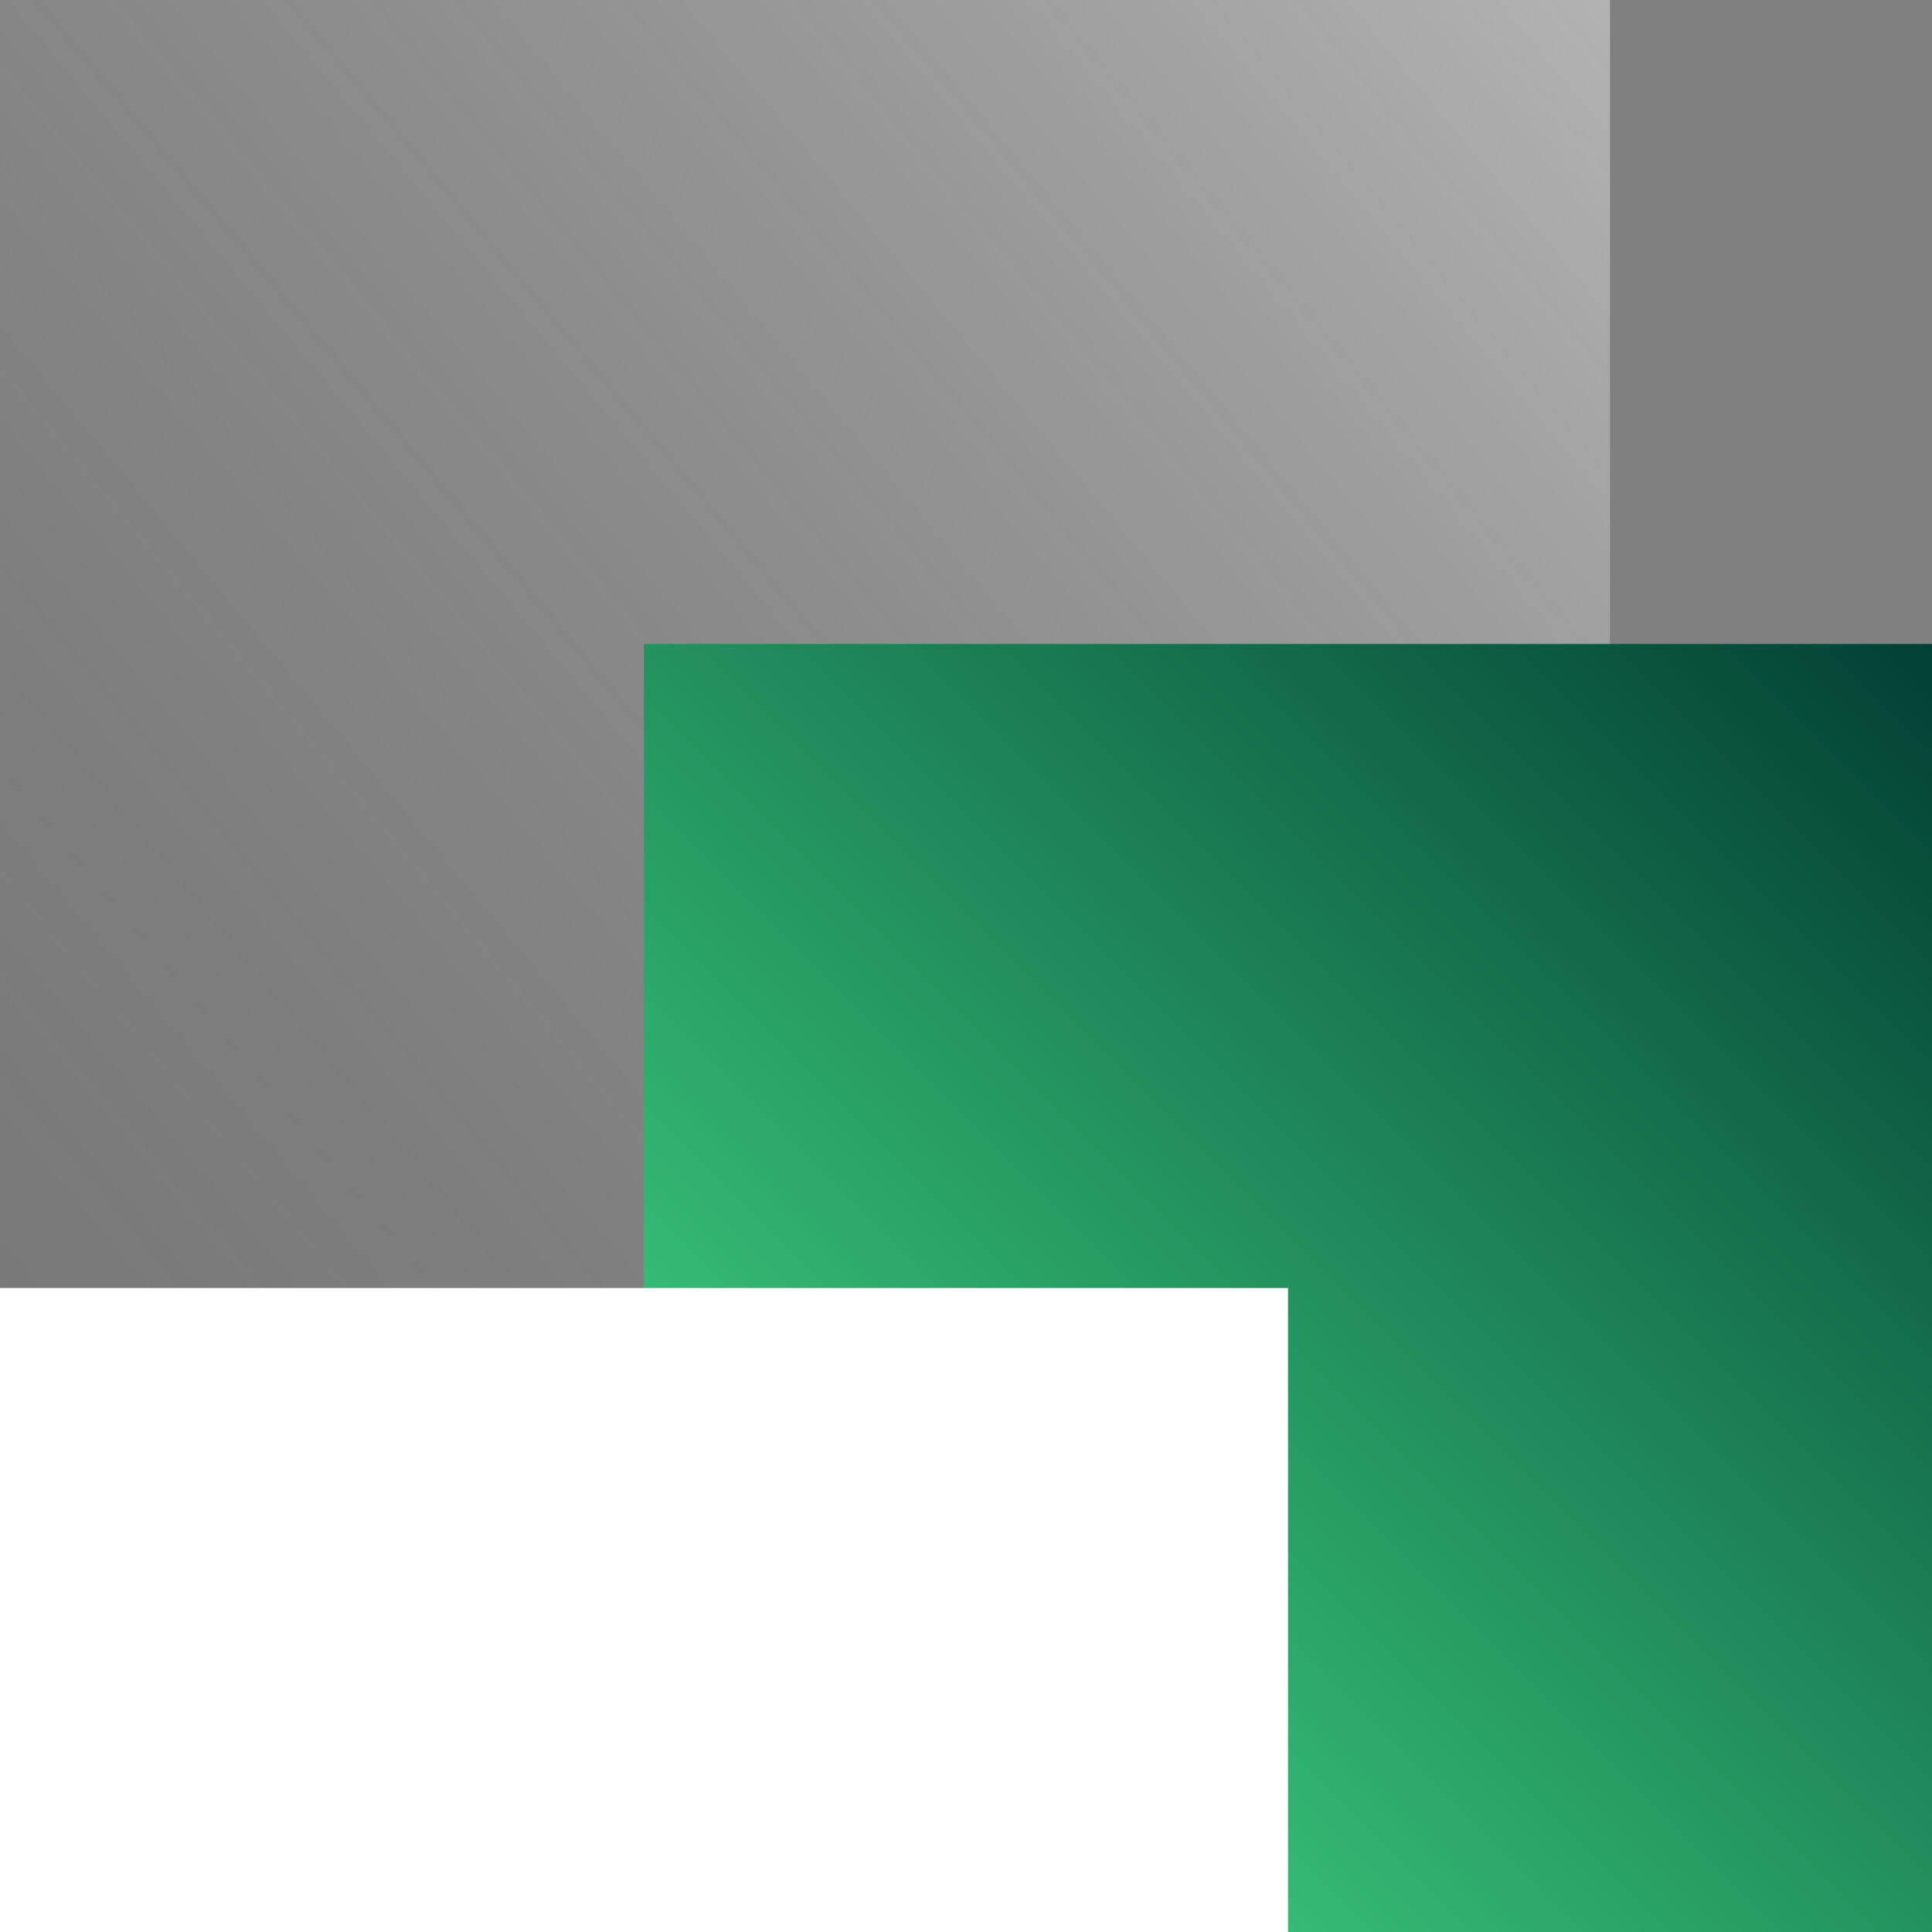
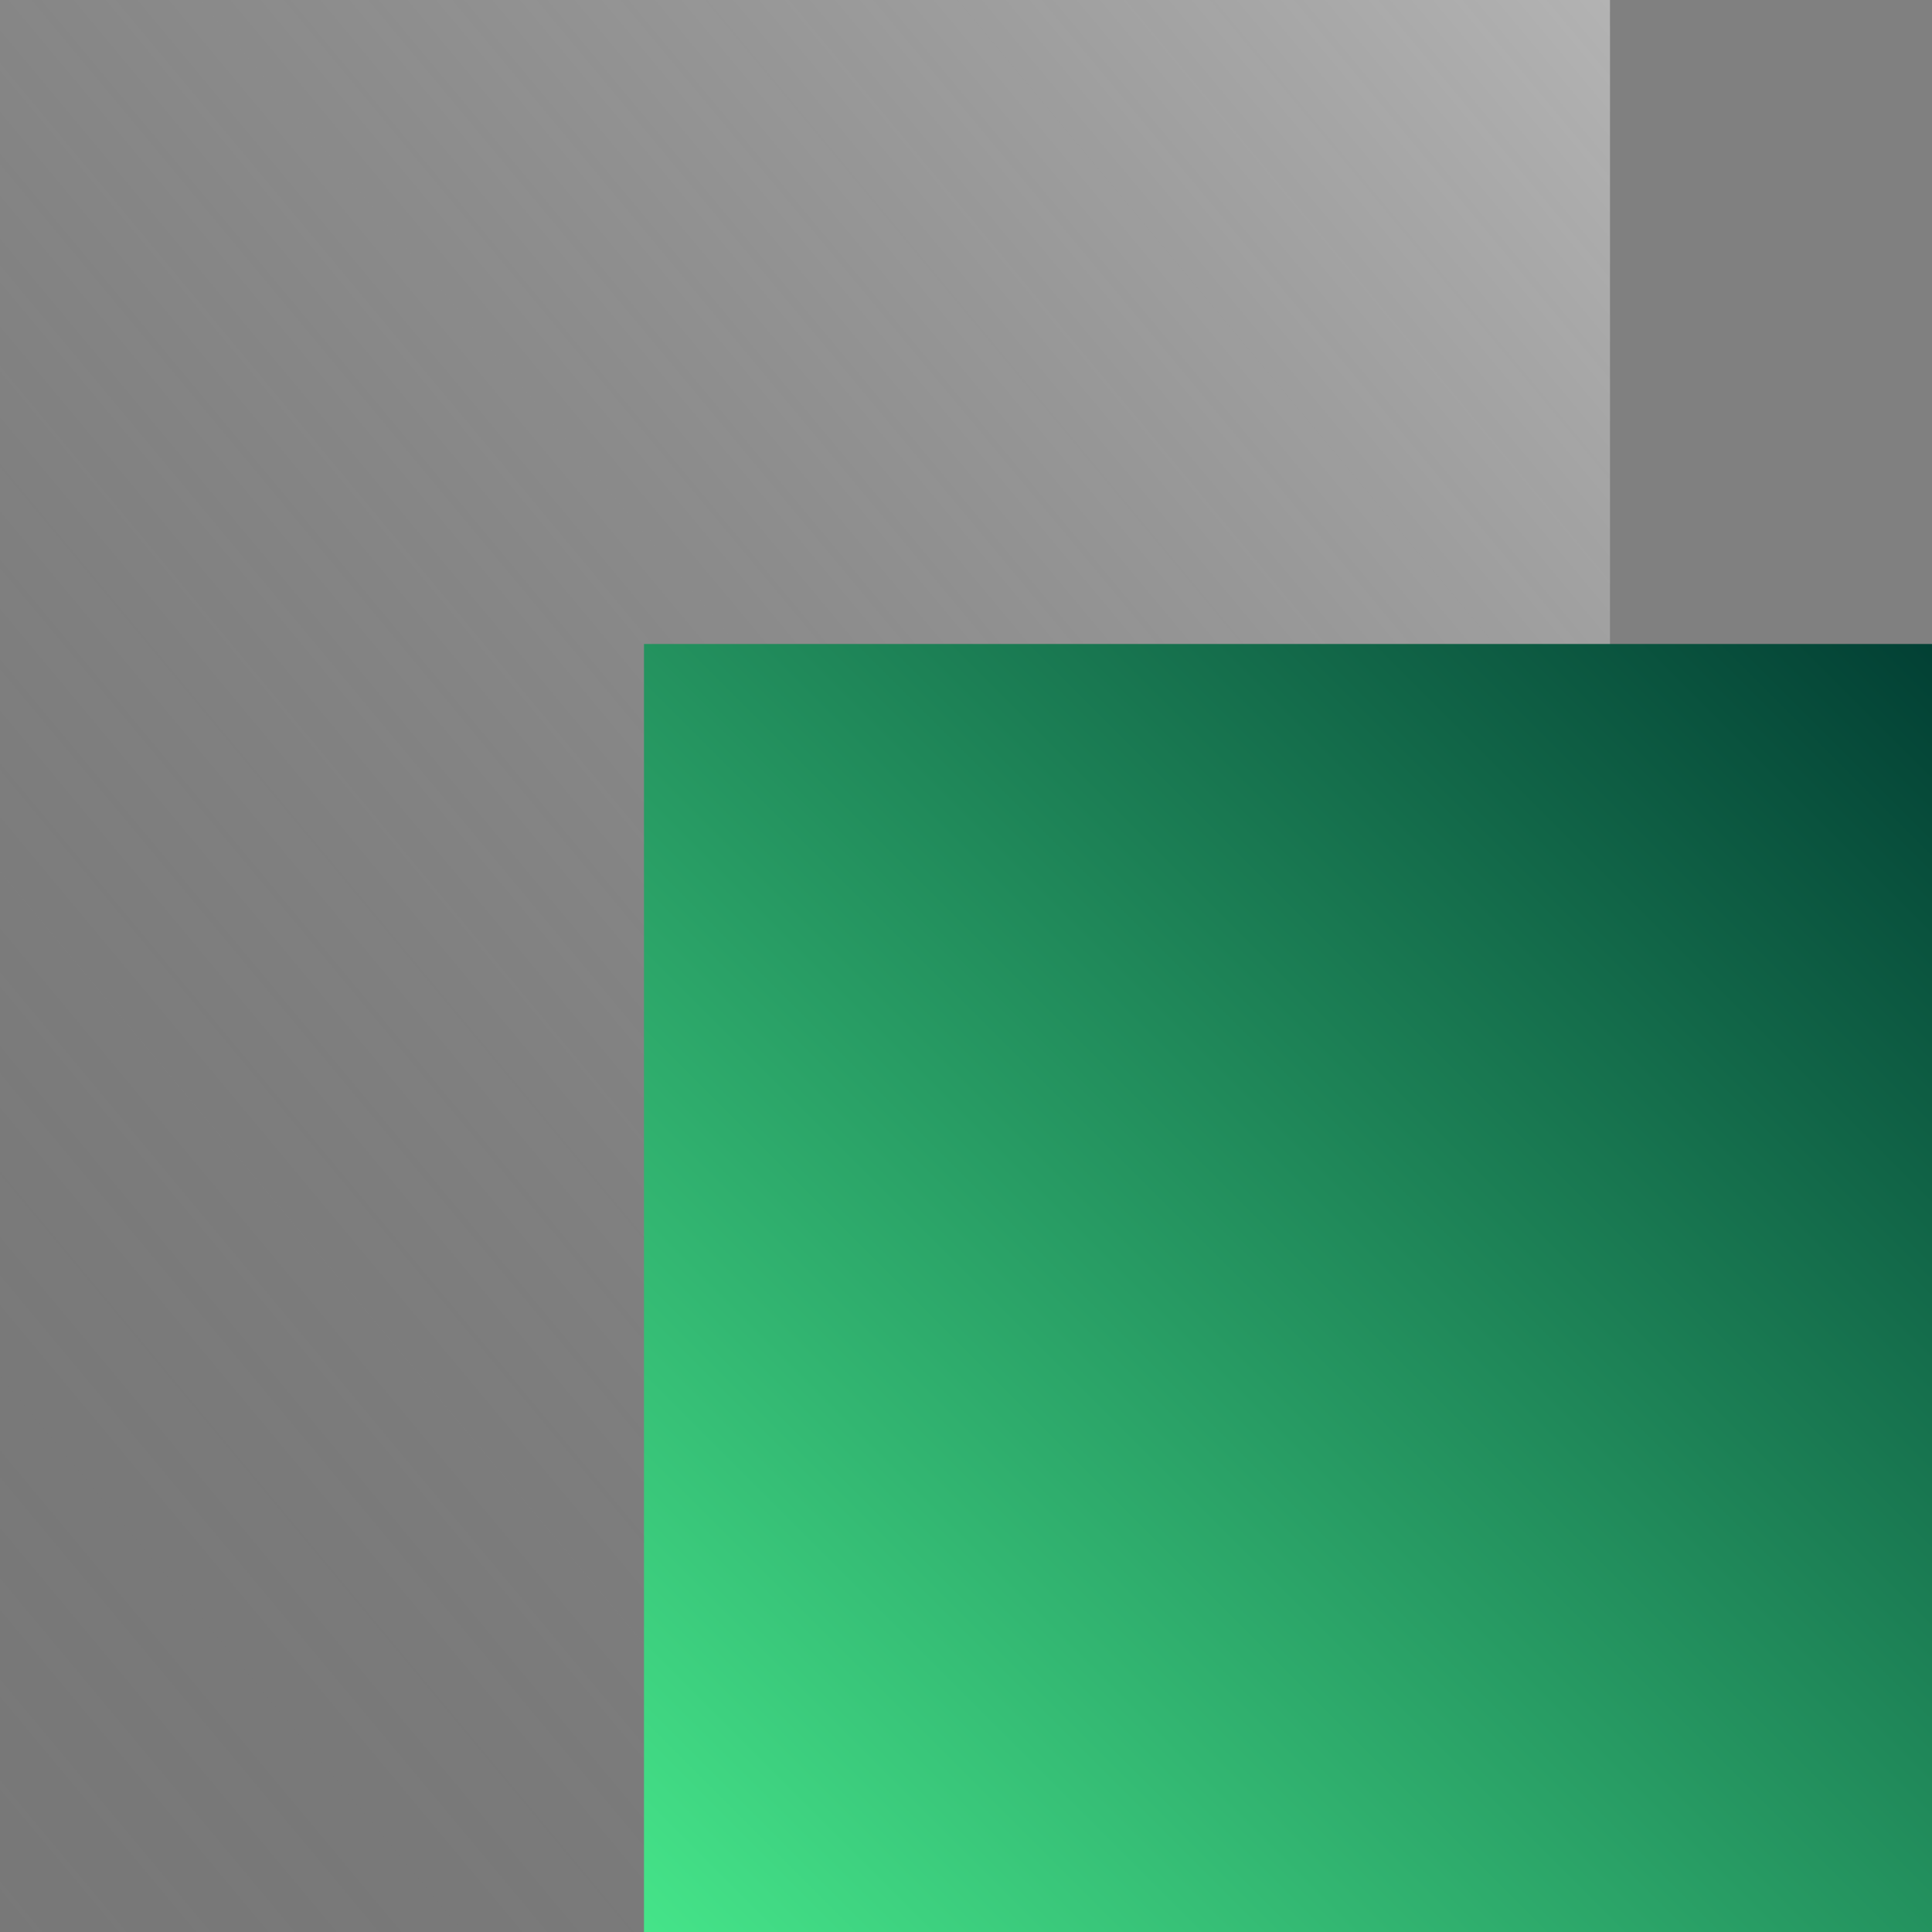
<svg xmlns="http://www.w3.org/2000/svg" width="64" height="64" viewBox="0 0 64 64" fill="none">
  <rect x="0" y="0" width="64" height="64" fill="#808080" stroke="none" />
  <rect width="53.333" height="64" fill="url(#paint0_linear_733_639)" />
  <rect x="21.333" y="21.333" width="42.667" height="42.667" fill="url(#paint1_linear_733_639)" />
-   <rect y="42.667" width="42.667" height="21.333" fill="white" />
  <defs>
    <linearGradient id="paint0_linear_733_639" x1="53.333" y1="7.62939e-06" x2="-9.617" y2="52.459" gradientUnits="userSpaceOnUse">
      <stop stop-color="white" stop-opacity="0.4" />
      <stop offset="1" stop-color="#333333" stop-opacity="0.1" />
    </linearGradient>
    <linearGradient id="paint1_linear_733_639" x1="64" y1="21.333" x2="21.333" y2="64" gradientUnits="userSpaceOnUse">
      <stop stop-color="#024034" />
      <stop offset="1" stop-color="#45E489" />
    </linearGradient>
  </defs>
</svg>